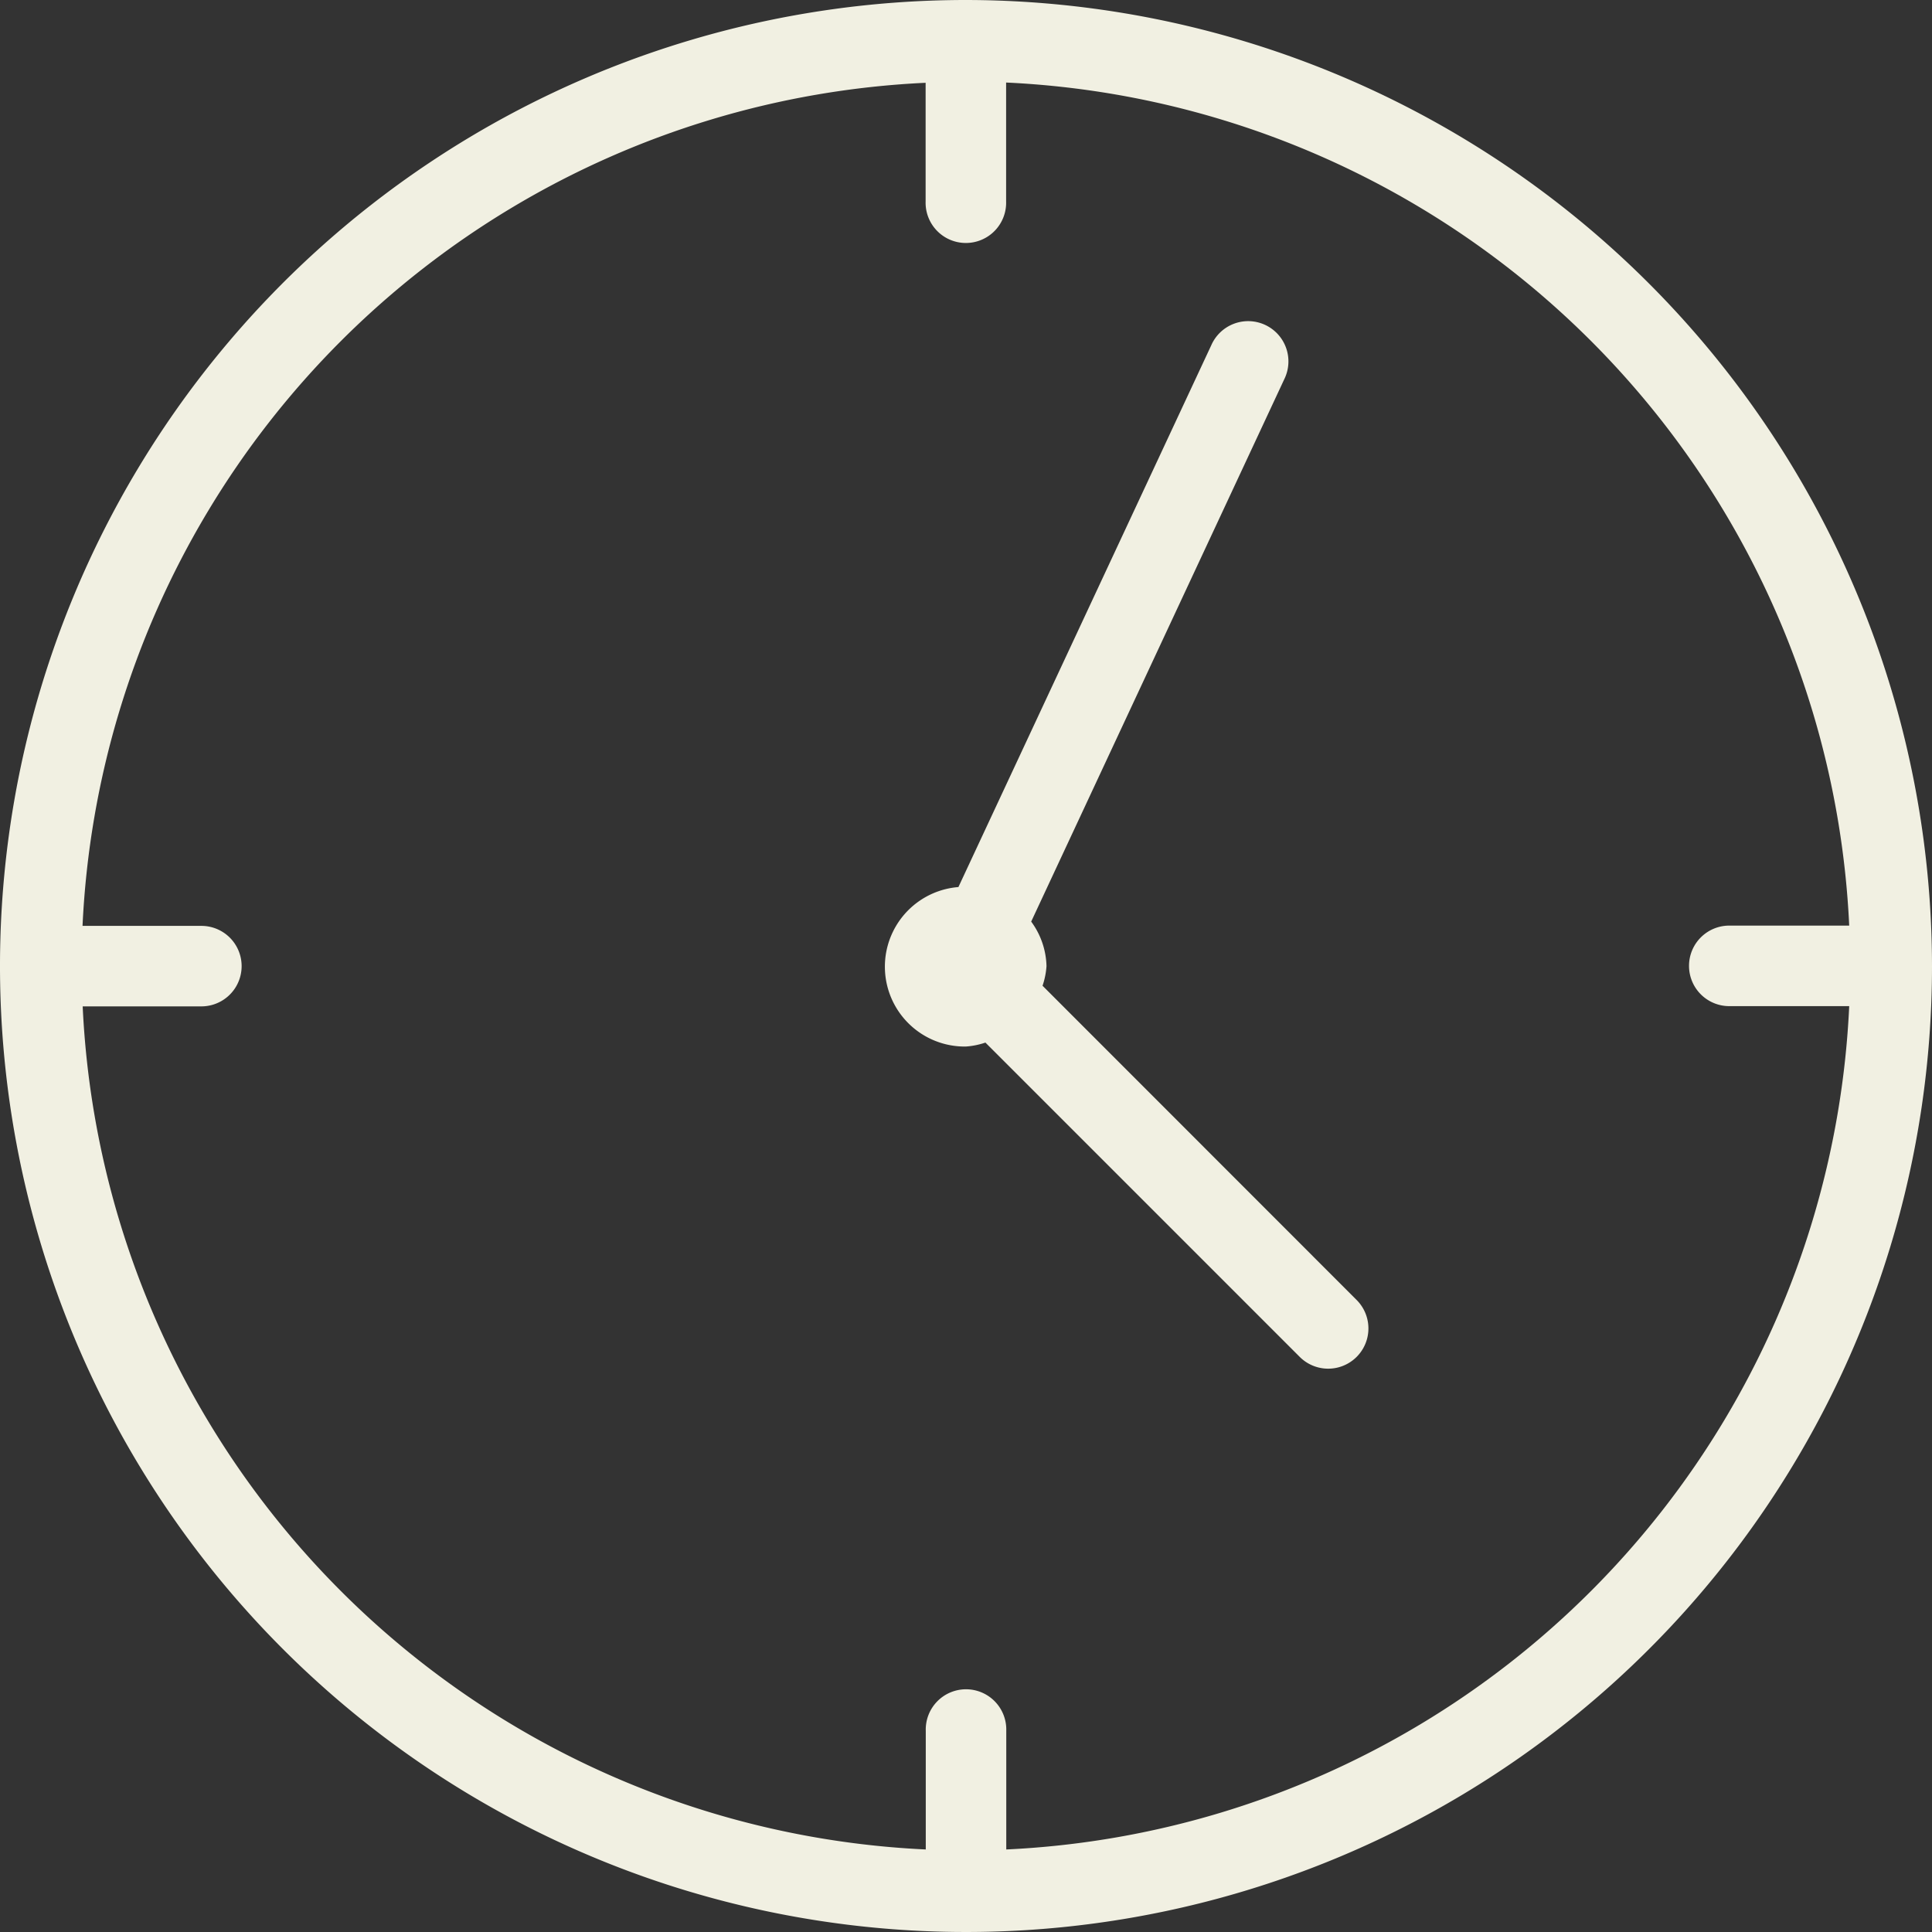
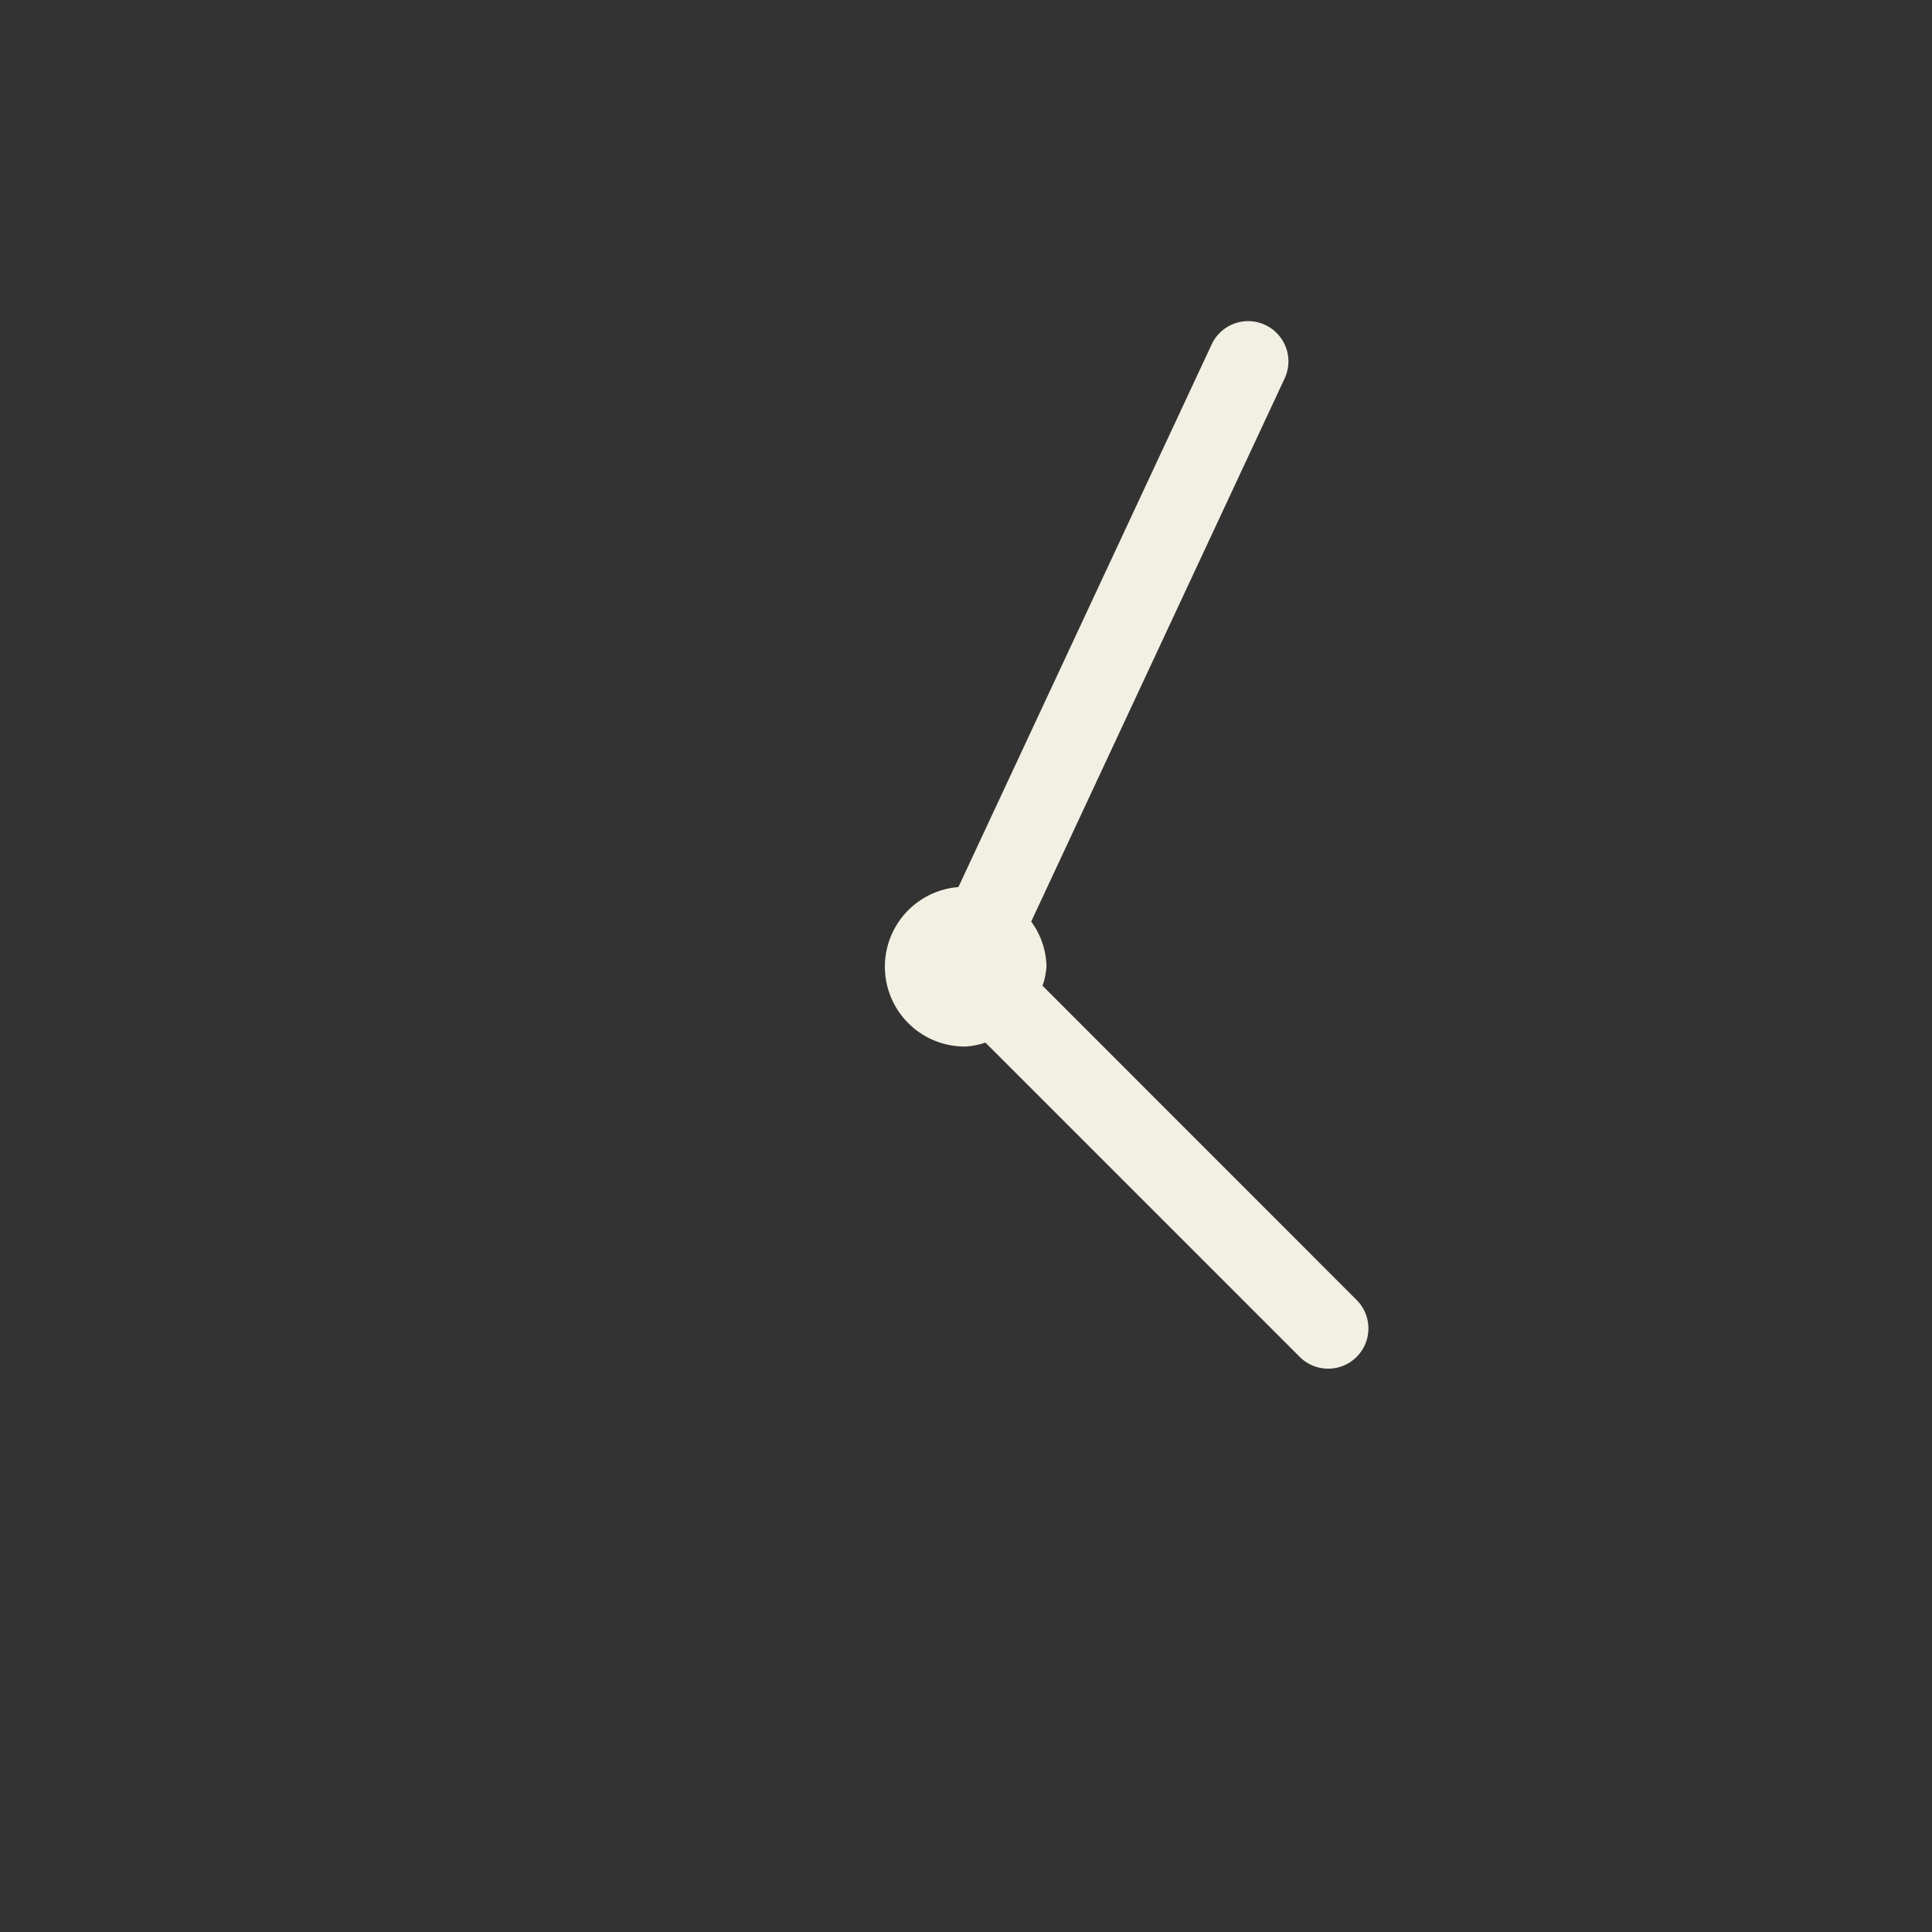
<svg xmlns="http://www.w3.org/2000/svg" id="Group_187" data-name="Group 187" width="52.248" height="52.248" viewBox="0 0 52.248 52.248">
  <rect x="0" y="0" width="52.248" height="52.248" fill="#333333" stroke="none" />
  <g id="Group_186" data-name="Group 186">
    <g id="Group_185" data-name="Group 185">
-       <path id="Path_106" data-name="Path 106" d="M26.124,0A26.124,26.124,0,1,0,52.248,26.124,26.154,26.154,0,0,0,26.124,0Zm1.089,50.016v-3.21a1.089,1.089,0,1,0-2.177,0v3.21a23.939,23.939,0,0,1-22.8-22.8h3.21a1.088,1.088,0,1,0,0-2.177H2.232a23.939,23.939,0,0,1,22.8-22.8v3.21a1.089,1.089,0,1,0,2.177,0V2.232a23.939,23.939,0,0,1,22.8,22.8h-3.21a1.089,1.089,0,1,0,0,2.177h3.21A23.939,23.939,0,0,1,27.213,50.016Z" fill="#f1f0e2" />
      <path id="Path_107" data-name="Path 107" d="M238.914,103.3a2.092,2.092,0,0,0,.107-.53,2.117,2.117,0,0,0-.414-1.205L245.45,86.9a1.089,1.089,0,1,0-1.973-.921l-6.838,14.652a2.16,2.16,0,0,0,.2,4.313,2.093,2.093,0,0,0,.53-.107l8.5,8.5a1.088,1.088,0,0,0,1.539-1.539Z" transform="translate(-210.72 -76.642)" fill="#f1f0e2" />
    </g>
  </g>
</svg>